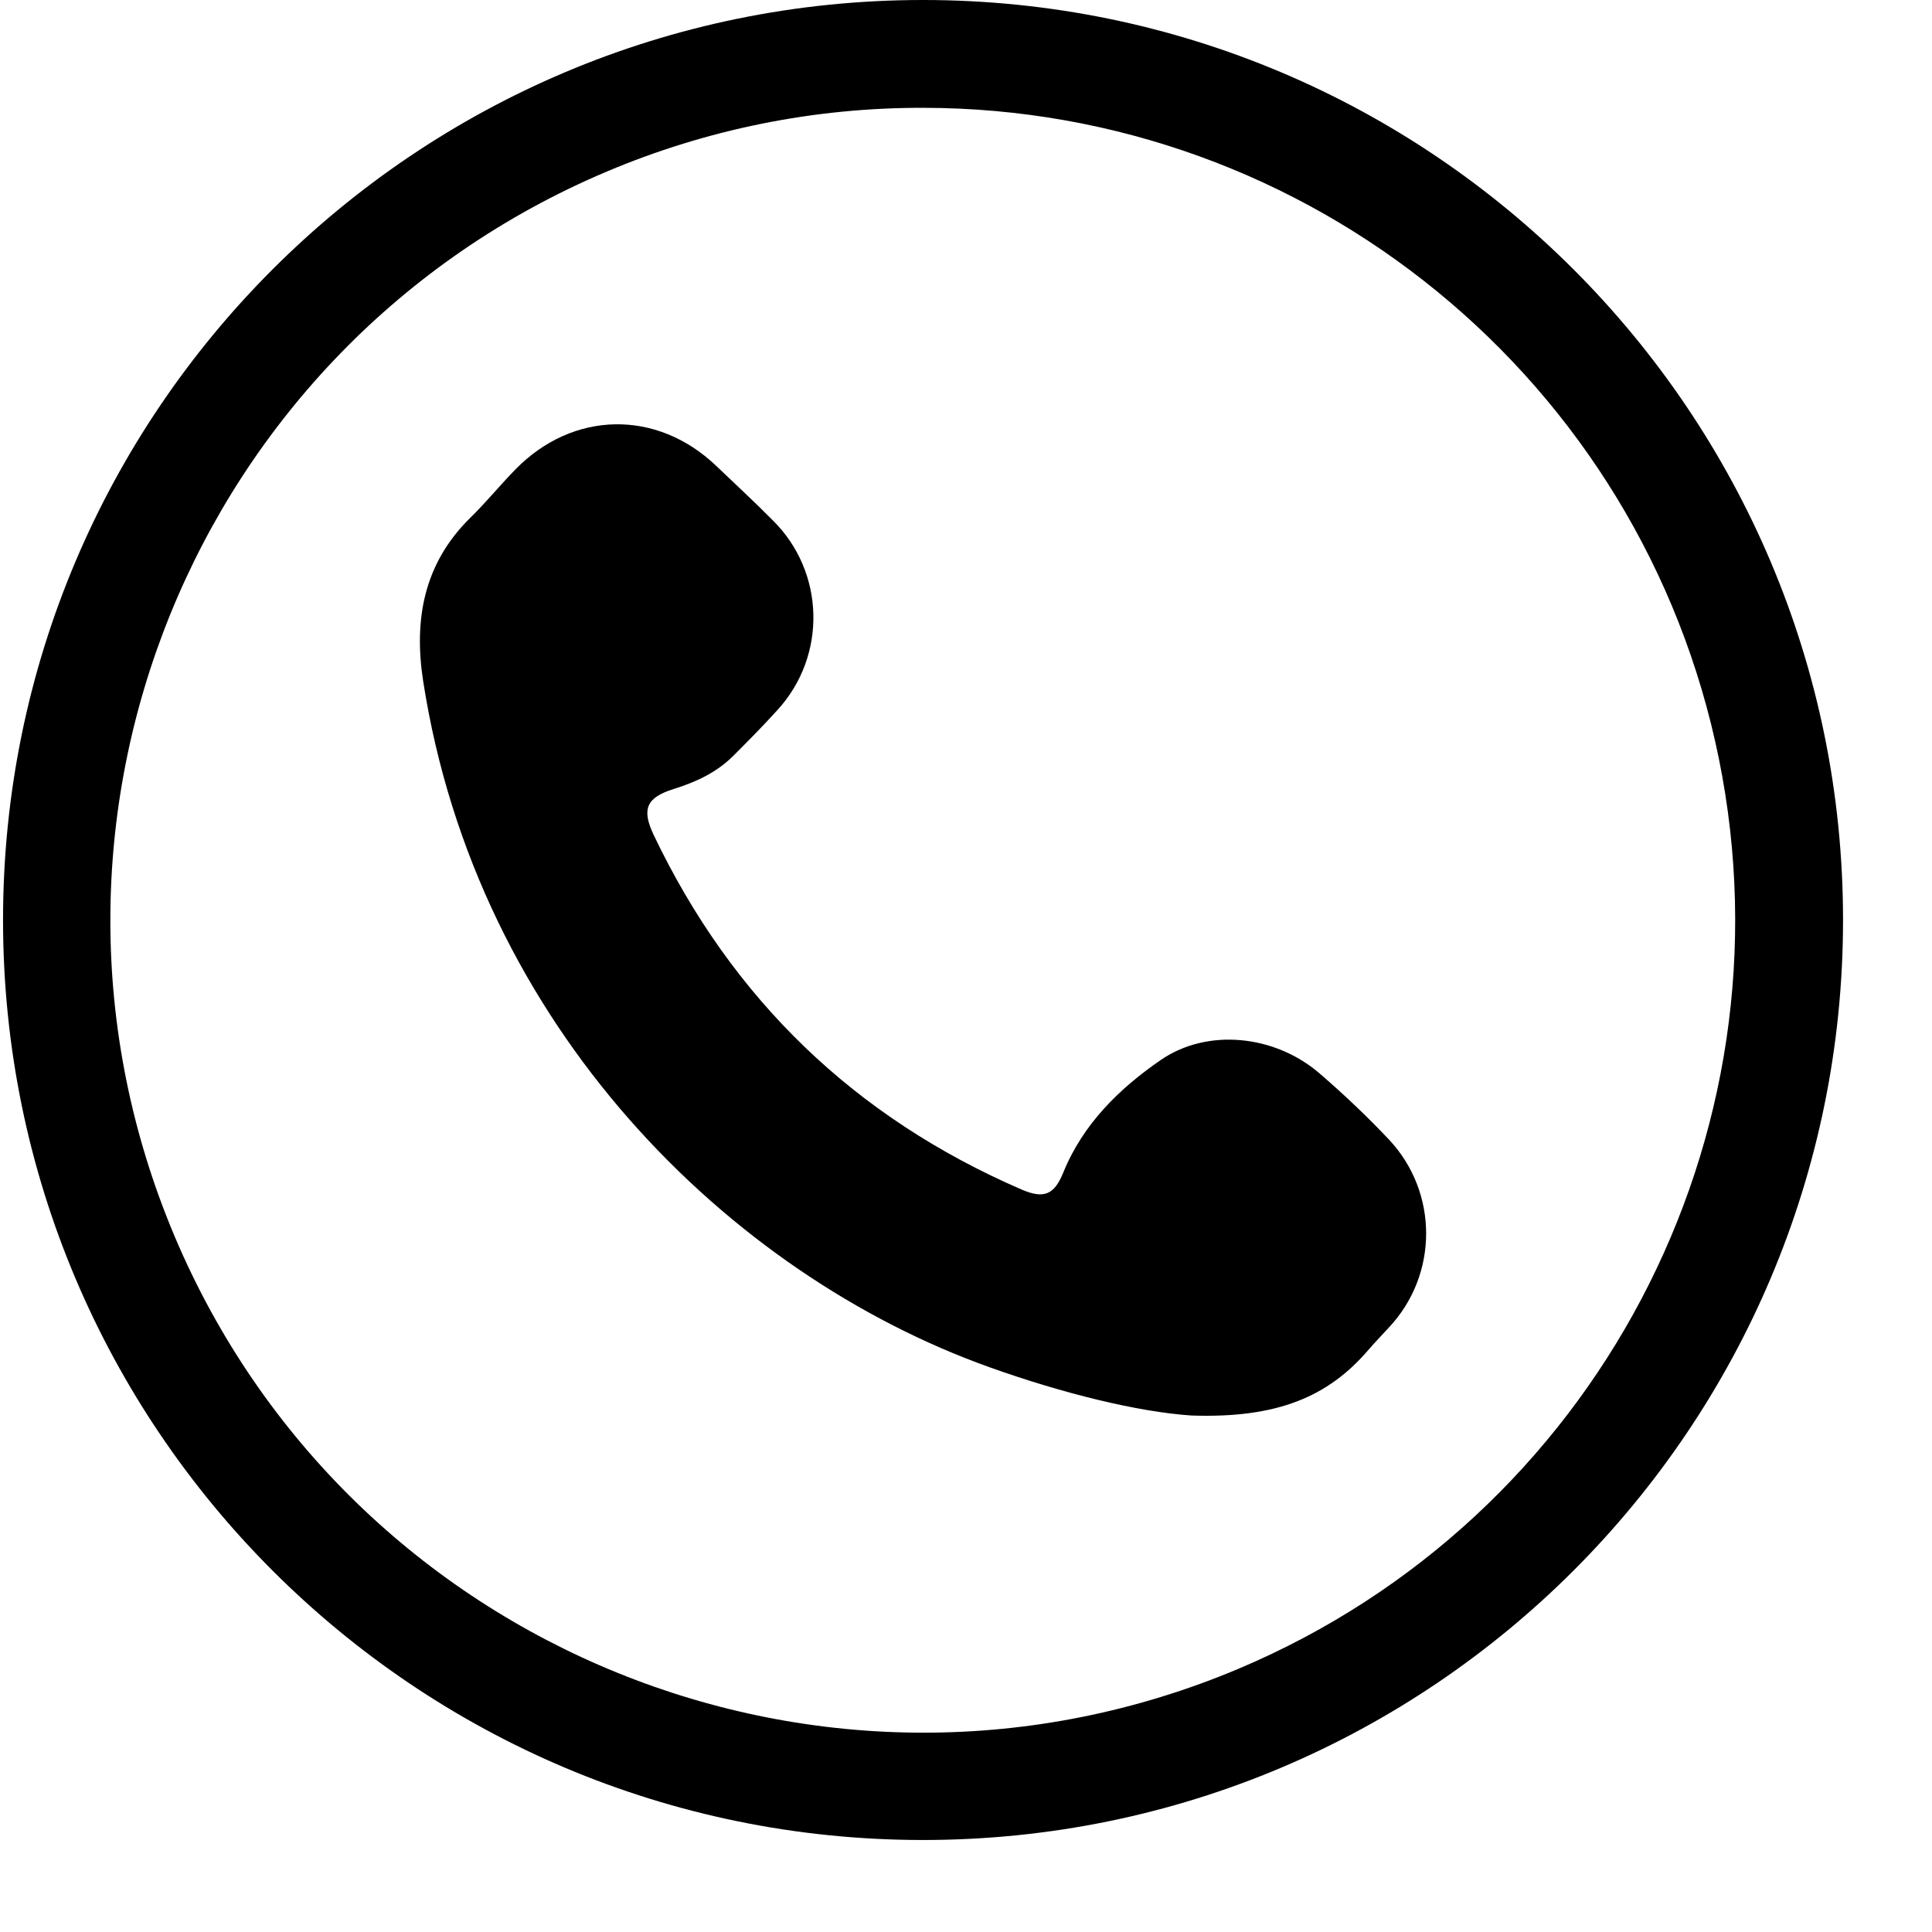
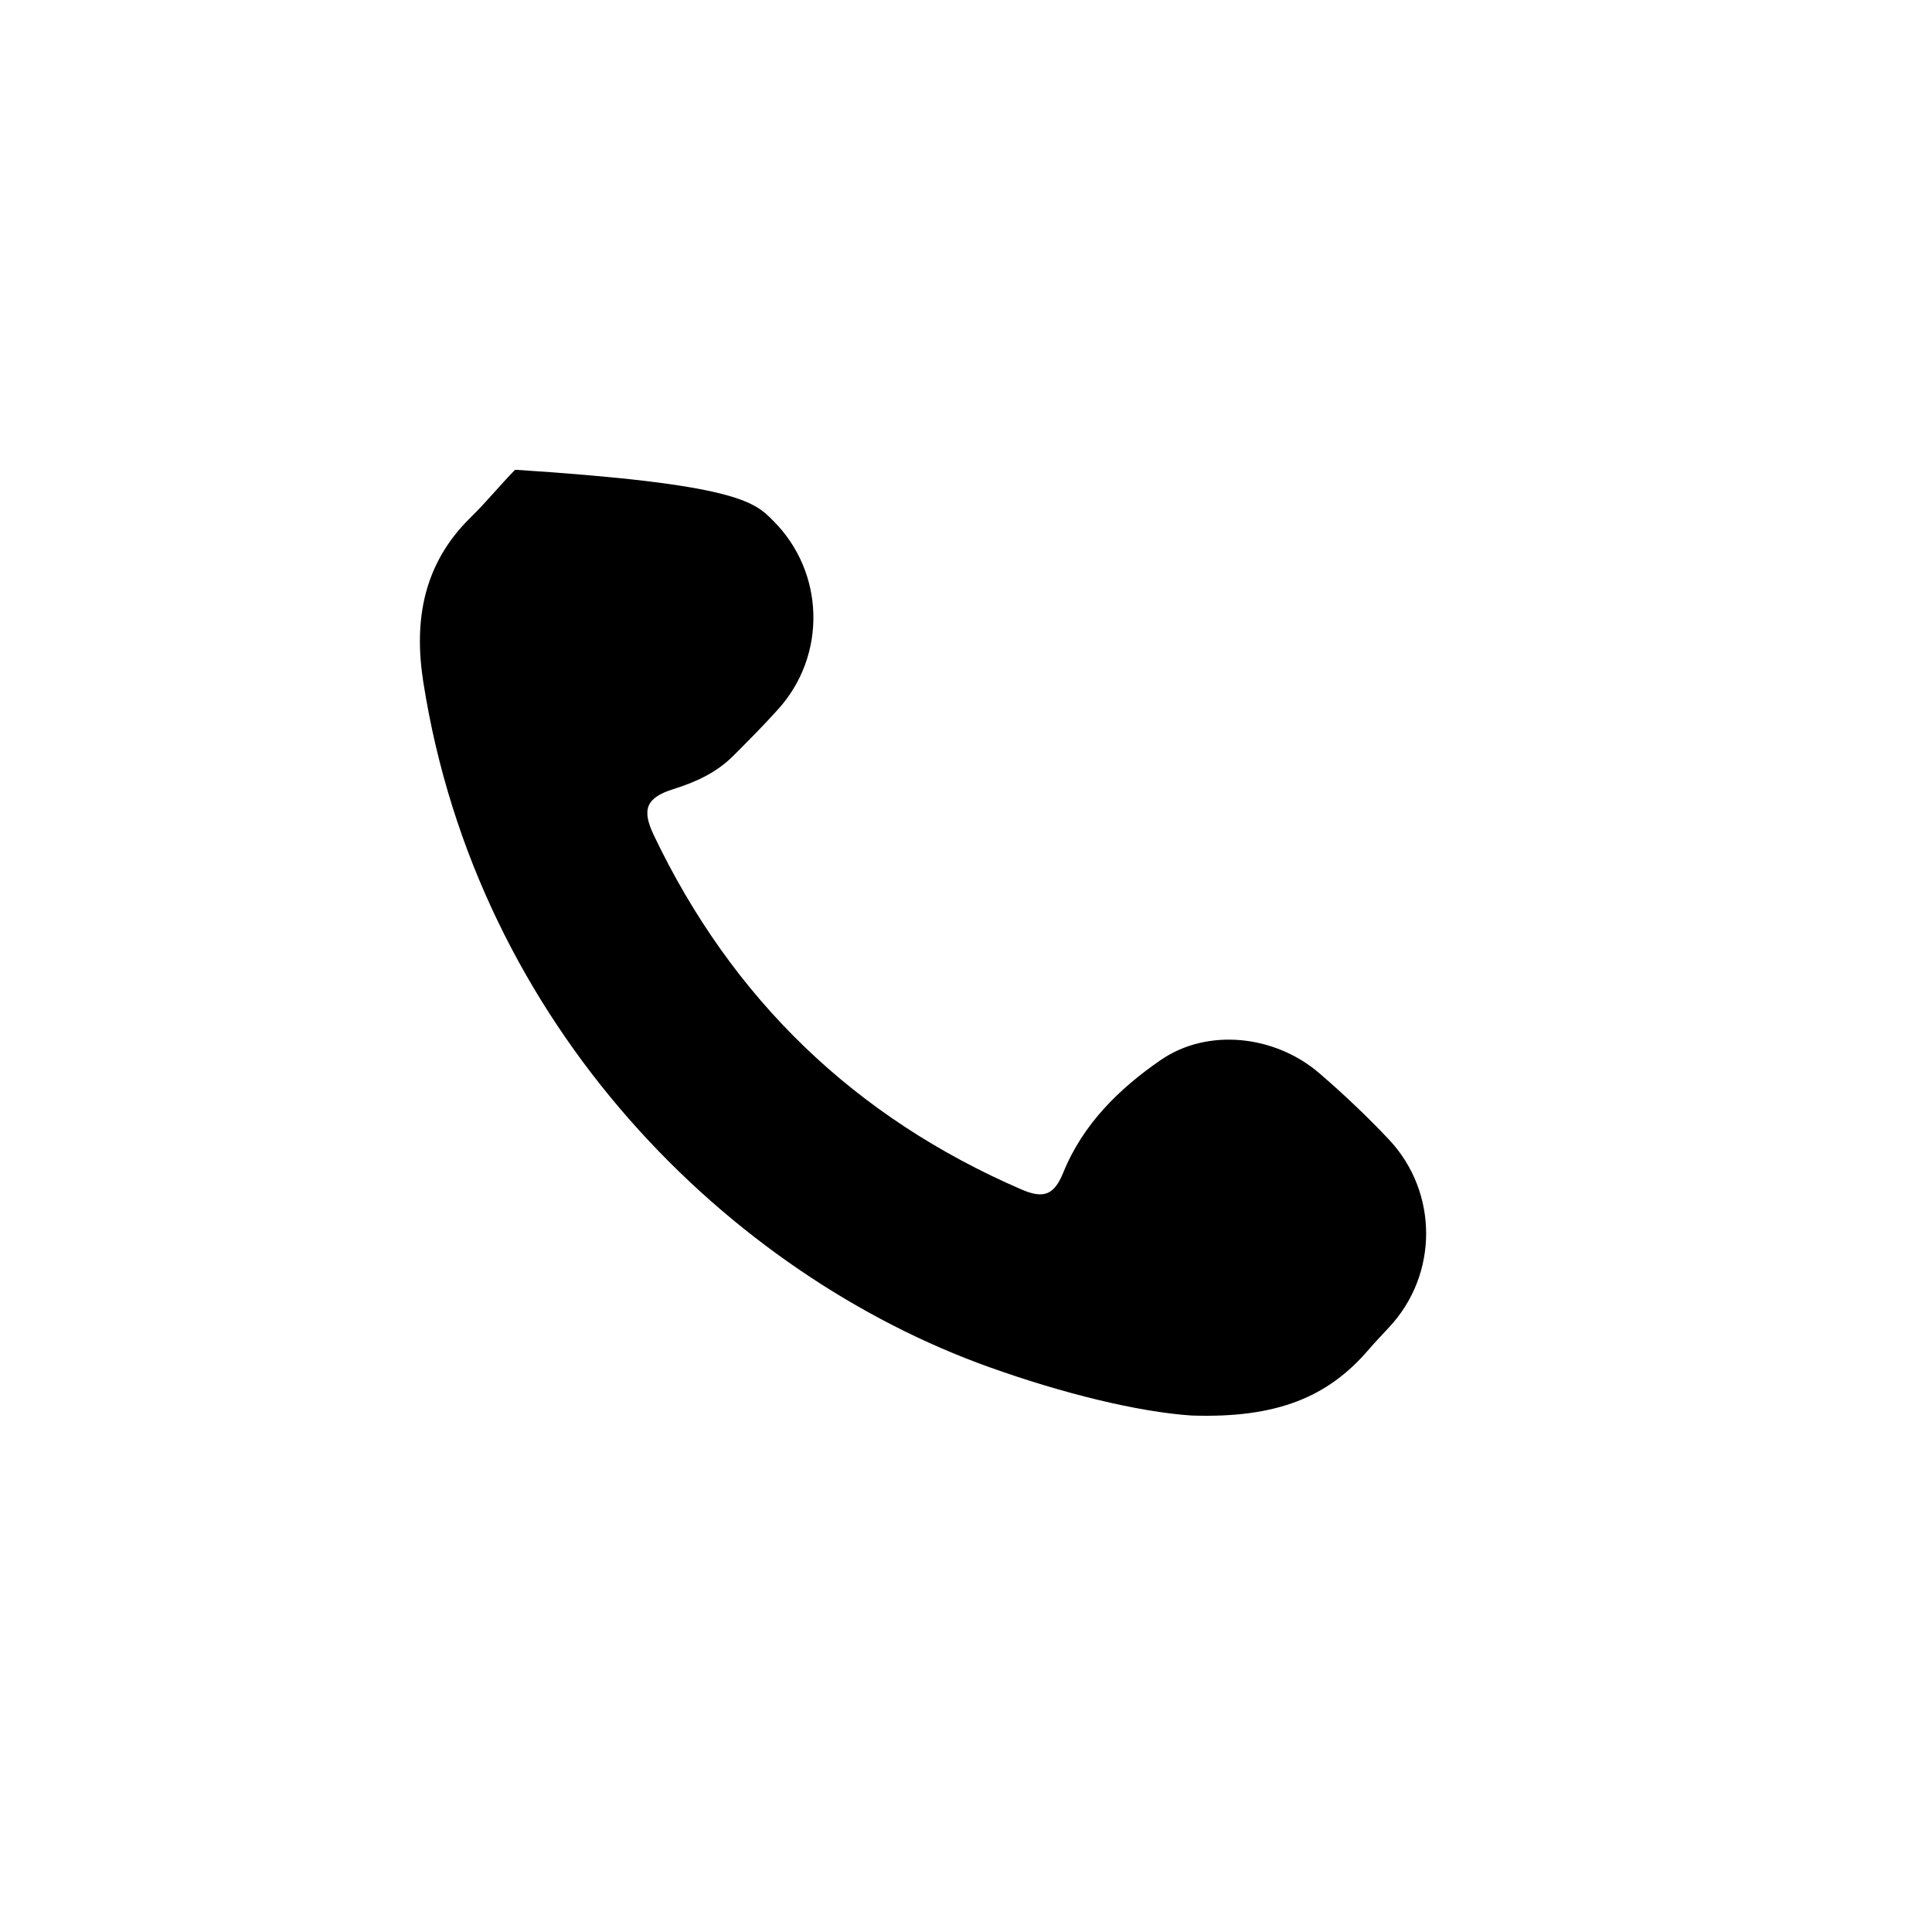
<svg xmlns="http://www.w3.org/2000/svg" width="21" height="21">
-   <path transform="translate(0.033 0)" d="M10 1.172C14.2 1.174 17.817 4.133 18.651 8.249C19.485 12.364 17.305 16.498 13.438 18.135C8.945 20.033 3.764 17.93 1.865 13.438C-0.033 8.945 2.07 3.764 6.562 1.865C7.65 1.405 8.819 1.169 10 1.172M10 0C4.477 0 0 4.477 0 10C0 15.523 4.477 20 10 20C15.523 20 20 15.523 20 10C20 4.477 15.523 0 10 0Z" />
-   <path transform="translate(4.564 4.612)" d="M8.386 10.774C7.806 10.735 6.987 10.534 6.188 10.248C3.37 9.24 0.62 6.553 0.036 2.794C-0.068 2.125 0.041 1.514 0.548 1.016C0.718 0.85 0.869 0.664 1.035 0.494C1.66 -0.149 2.574 -0.166 3.221 0.452C3.426 0.648 3.634 0.84 3.834 1.042C4.404 1.603 4.427 2.514 3.888 3.104C3.732 3.277 3.568 3.442 3.403 3.607C3.223 3.786 2.999 3.889 2.759 3.964C2.462 4.057 2.407 4.182 2.542 4.465C3.393 6.248 4.726 7.533 6.541 8.318C6.783 8.422 6.895 8.375 6.993 8.134C7.207 7.607 7.6 7.222 8.051 6.911C8.561 6.559 9.293 6.638 9.776 7.053C10.041 7.281 10.295 7.522 10.535 7.776C11.072 8.35 11.072 9.243 10.533 9.817C10.458 9.899 10.38 9.979 10.308 10.063C9.873 10.569 9.321 10.806 8.386 10.774L8.386 10.774Z" />
+   <path transform="translate(4.564 4.612)" d="M8.386 10.774C7.806 10.735 6.987 10.534 6.188 10.248C3.37 9.24 0.62 6.553 0.036 2.794C-0.068 2.125 0.041 1.514 0.548 1.016C0.718 0.85 0.869 0.664 1.035 0.494C3.426 0.648 3.634 0.84 3.834 1.042C4.404 1.603 4.427 2.514 3.888 3.104C3.732 3.277 3.568 3.442 3.403 3.607C3.223 3.786 2.999 3.889 2.759 3.964C2.462 4.057 2.407 4.182 2.542 4.465C3.393 6.248 4.726 7.533 6.541 8.318C6.783 8.422 6.895 8.375 6.993 8.134C7.207 7.607 7.6 7.222 8.051 6.911C8.561 6.559 9.293 6.638 9.776 7.053C10.041 7.281 10.295 7.522 10.535 7.776C11.072 8.35 11.072 9.243 10.533 9.817C10.458 9.899 10.38 9.979 10.308 10.063C9.873 10.569 9.321 10.806 8.386 10.774L8.386 10.774Z" />
</svg>